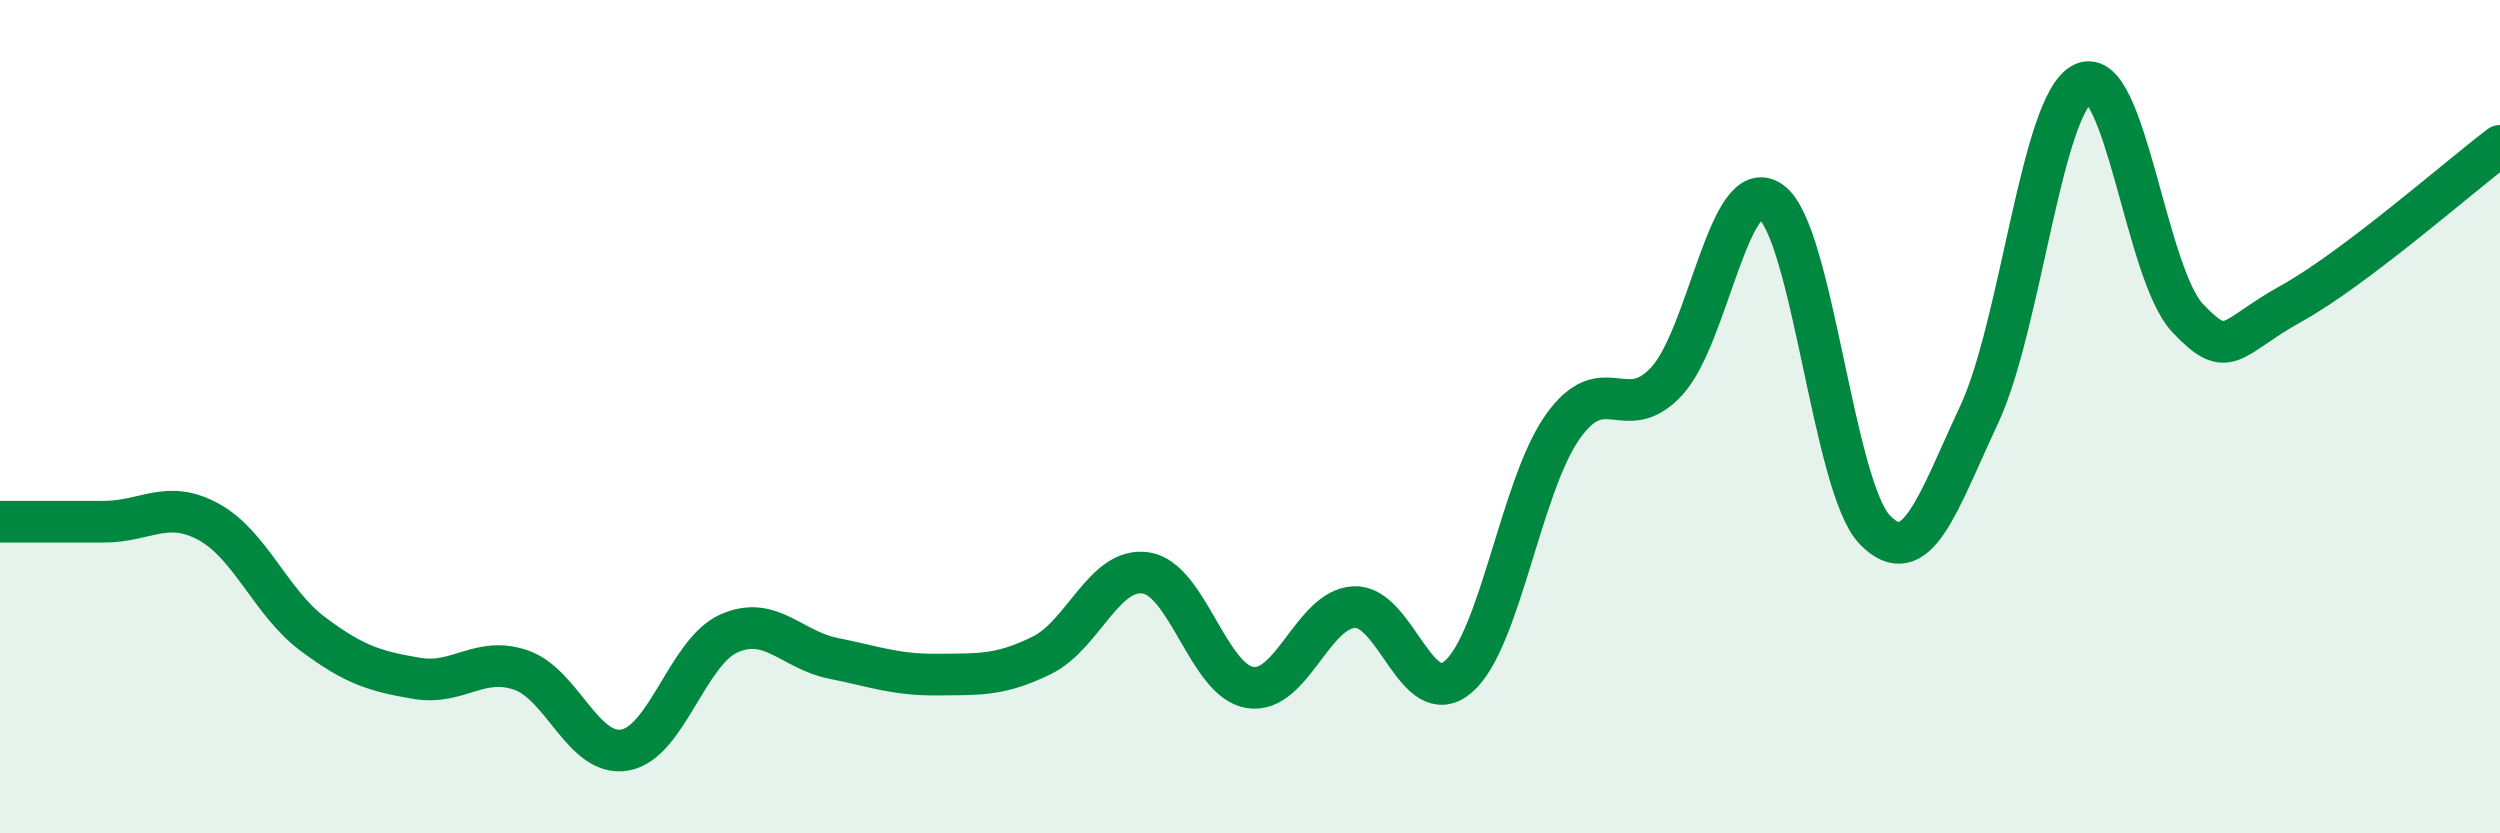
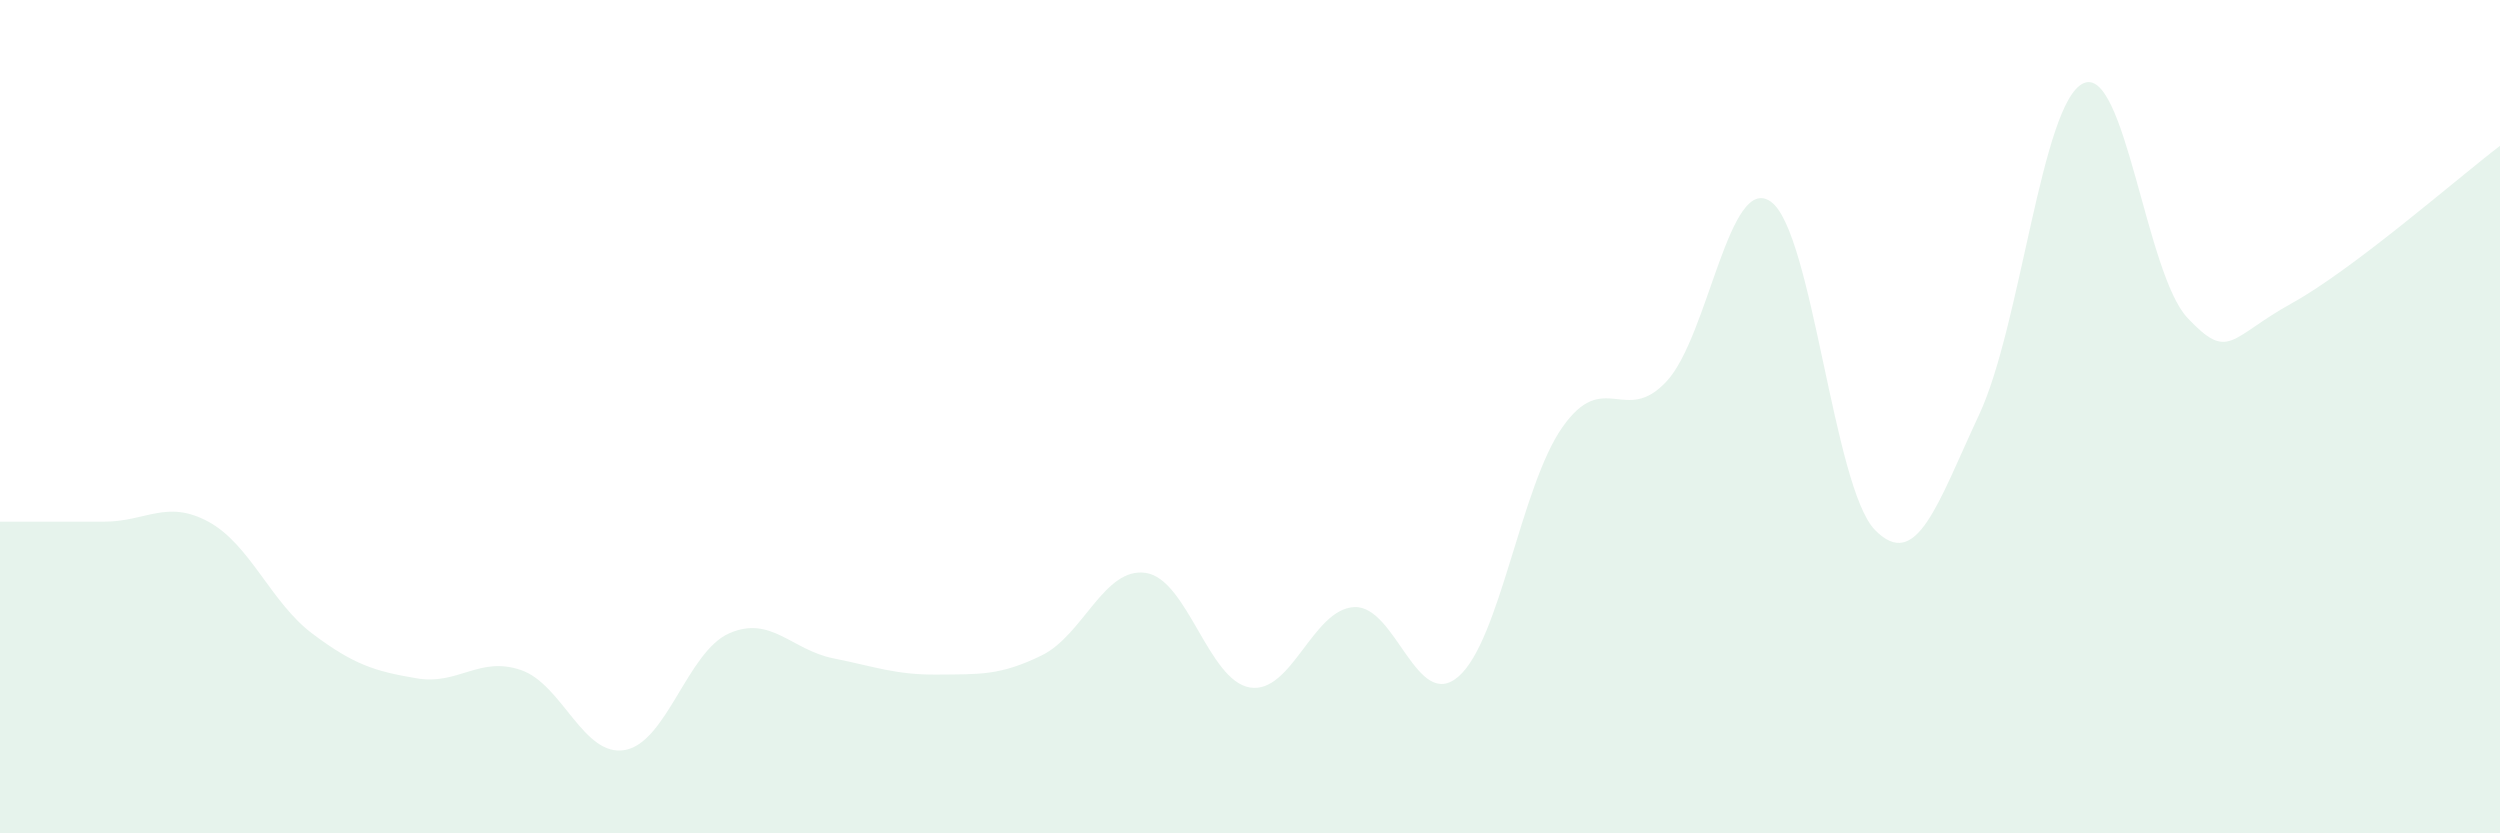
<svg xmlns="http://www.w3.org/2000/svg" width="60" height="20" viewBox="0 0 60 20">
  <path d="M 0,12.52 C 0.5,12.52 1.5,12.52 2.5,12.52 C 3.5,12.52 4,11.98 5,12.52 C 6,13.06 6.5,14.46 7.5,15.21 C 8.5,15.96 9,16.11 10,16.28 C 11,16.45 11.5,15.74 12.5,16.08 C 13.5,16.42 14,18.18 15,18 C 16,17.82 16.5,15.64 17.5,15.2 C 18.5,14.76 19,15.6 20,15.8 C 21,16 21.5,16.2 22.5,16.19 C 23.5,16.18 24,16.22 25,15.73 C 26,15.24 26.5,13.6 27.5,13.75 C 28.5,13.9 29,16.34 30,16.5 C 31,16.66 31.5,14.62 32.5,14.57 C 33.5,14.52 34,17.1 35,16.24 C 36,15.38 36.5,11.67 37.5,10.25 C 38.5,8.83 39,10.23 40,9.15 C 41,8.07 41.5,4.13 42.5,4.84 C 43.5,5.55 44,11.7 45,12.72 C 46,13.74 46.5,12.09 47.5,9.95 C 48.5,7.81 49,2.46 50,2 C 51,1.54 51.5,6.57 52.5,7.63 C 53.5,8.69 53.5,8.11 55,7.28 C 56.5,6.45 59,4.26 60,3.5L60 20L0 20Z" fill="#008740" opacity="0.1" stroke-linecap="round" stroke-linejoin="round" />
-   <path d="M 0,12.52 C 0.5,12.52 1.5,12.52 2.5,12.52 C 3.5,12.52 4,11.98 5,12.52 C 6,13.06 6.5,14.46 7.5,15.21 C 8.5,15.96 9,16.11 10,16.28 C 11,16.45 11.5,15.74 12.5,16.08 C 13.5,16.42 14,18.18 15,18 C 16,17.82 16.5,15.64 17.5,15.2 C 18.5,14.76 19,15.6 20,15.8 C 21,16 21.5,16.2 22.5,16.19 C 23.5,16.18 24,16.22 25,15.73 C 26,15.24 26.5,13.6 27.5,13.75 C 28.5,13.9 29,16.34 30,16.5 C 31,16.66 31.5,14.62 32.5,14.57 C 33.5,14.52 34,17.1 35,16.24 C 36,15.38 36.5,11.67 37.5,10.25 C 38.5,8.83 39,10.23 40,9.15 C 41,8.07 41.5,4.13 42.5,4.84 C 43.5,5.55 44,11.7 45,12.72 C 46,13.74 46.5,12.09 47.5,9.95 C 48.5,7.81 49,2.46 50,2 C 51,1.54 51.5,6.57 52.5,7.63 C 53.5,8.69 53.5,8.11 55,7.28 C 56.5,6.45 59,4.26 60,3.5" stroke="#008740" stroke-width="1" fill="none" stroke-linecap="round" stroke-linejoin="round" />
</svg>